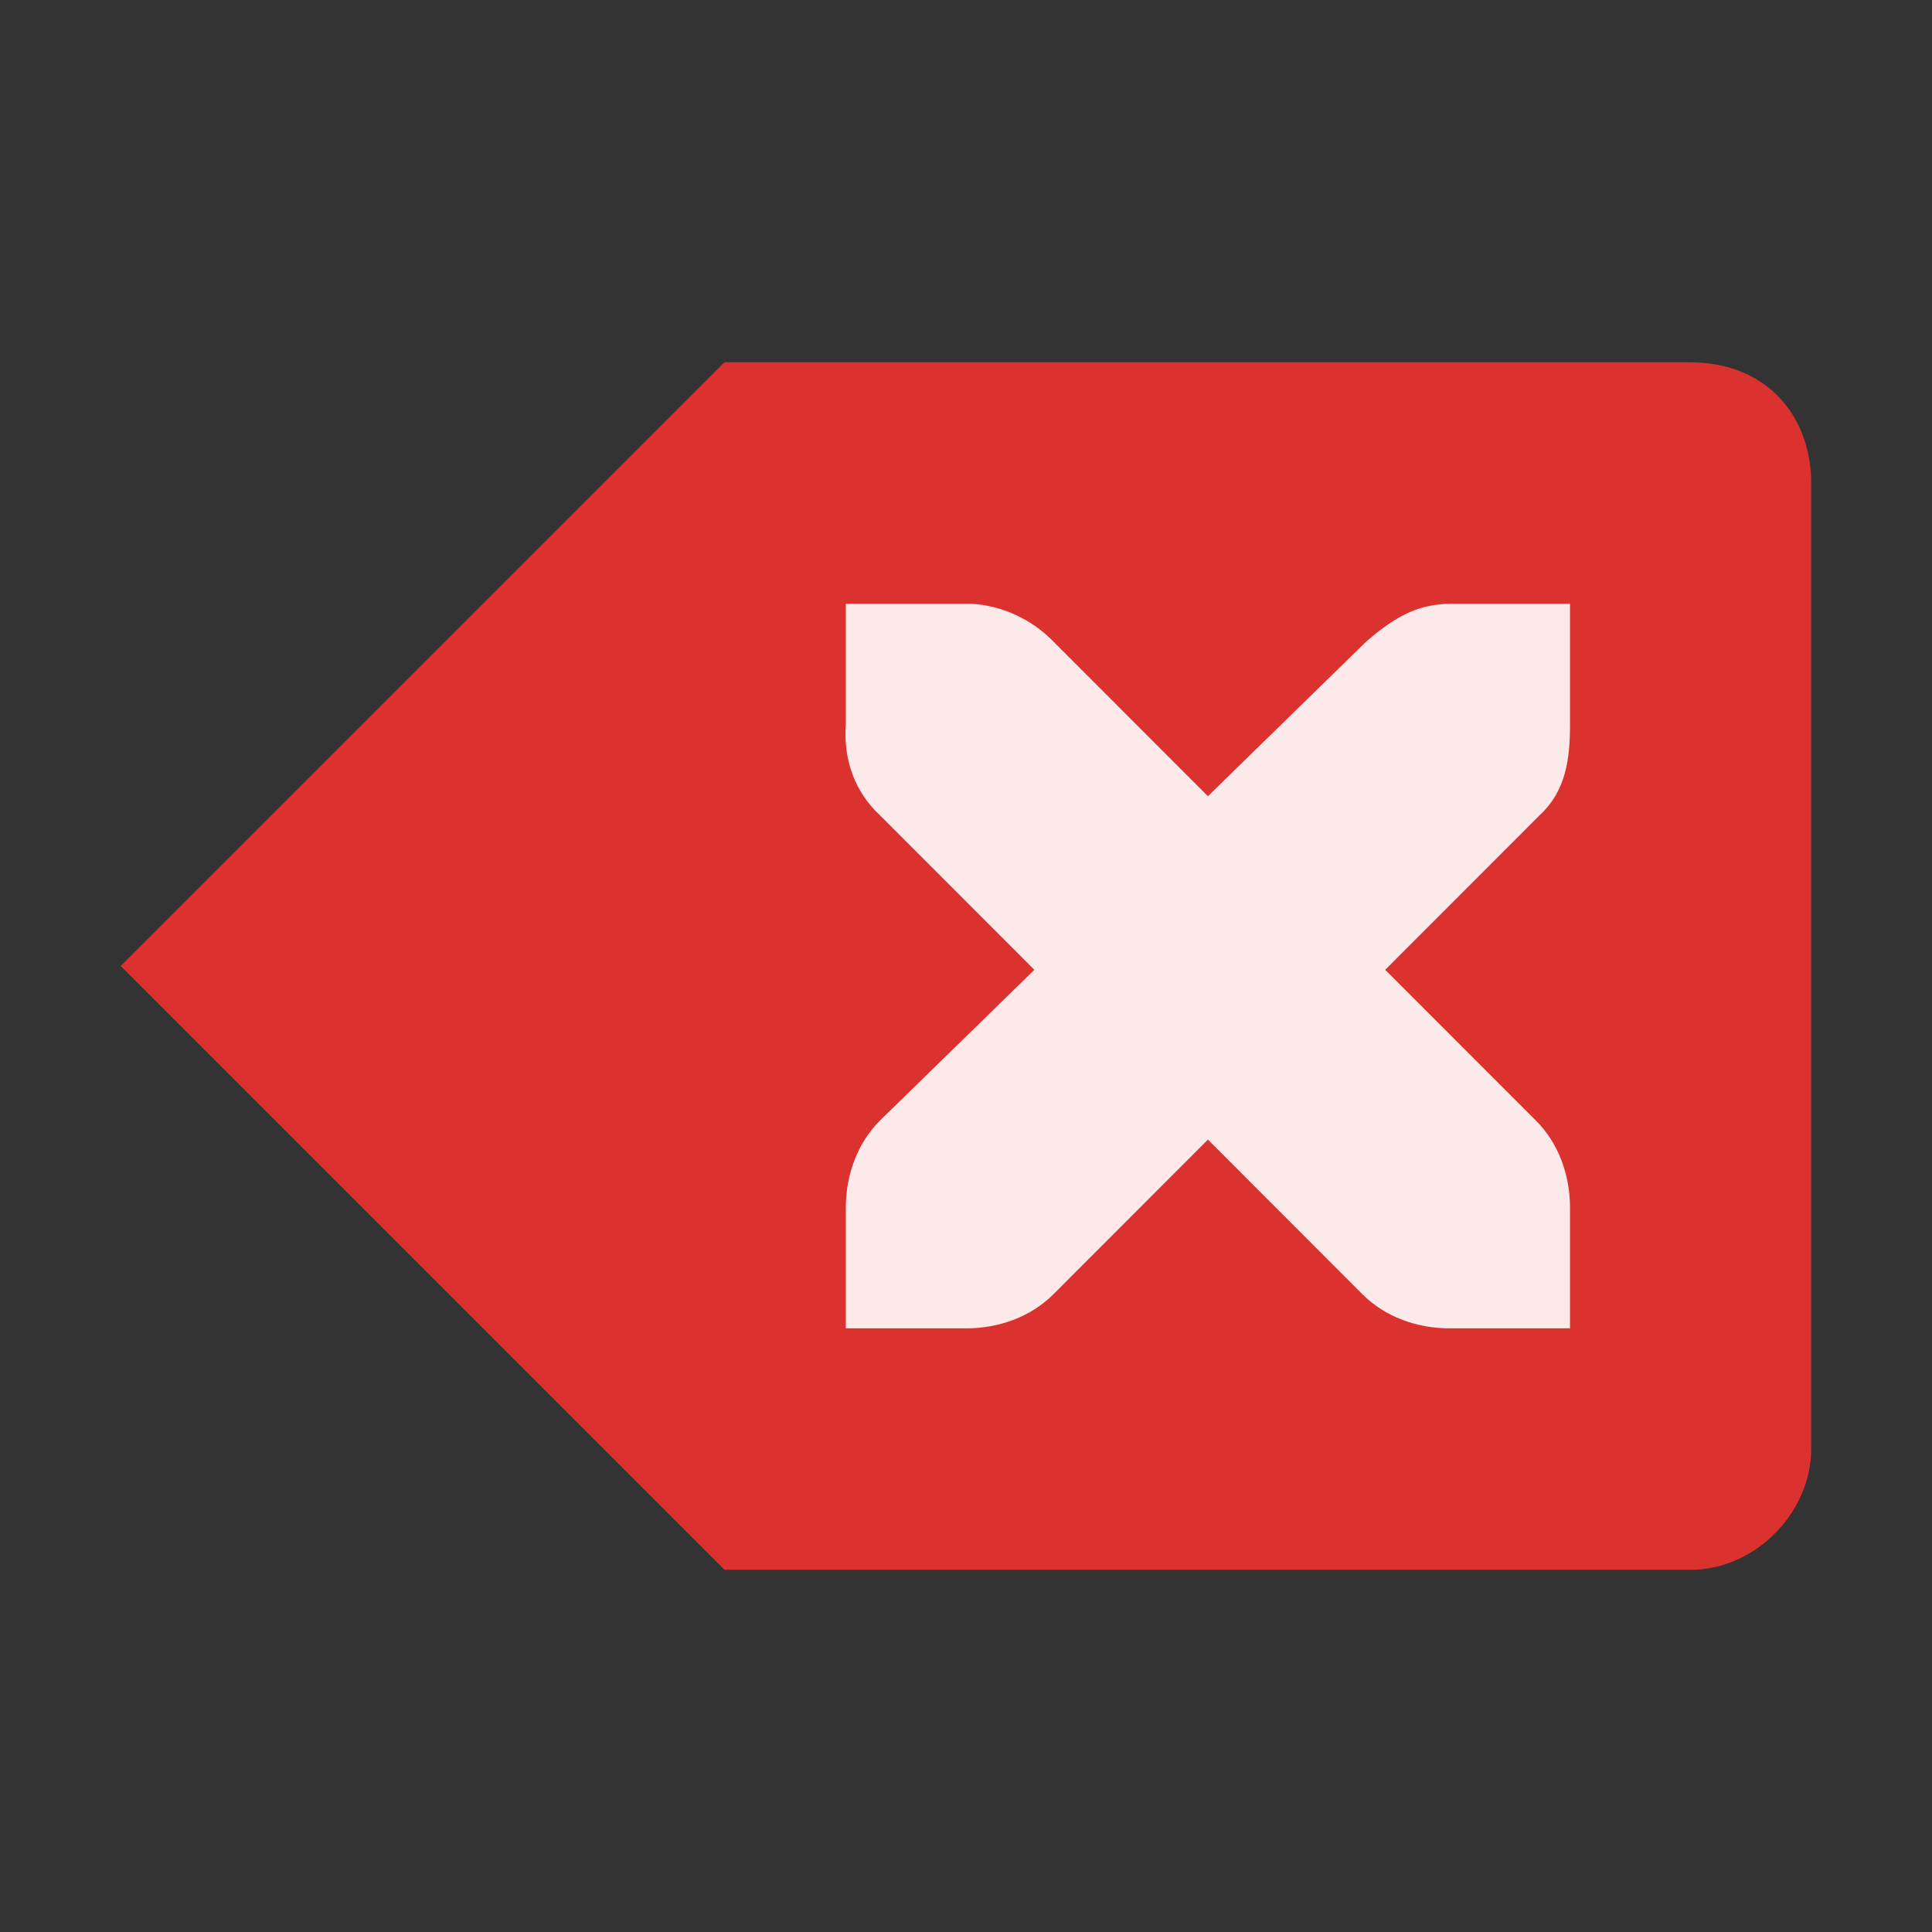
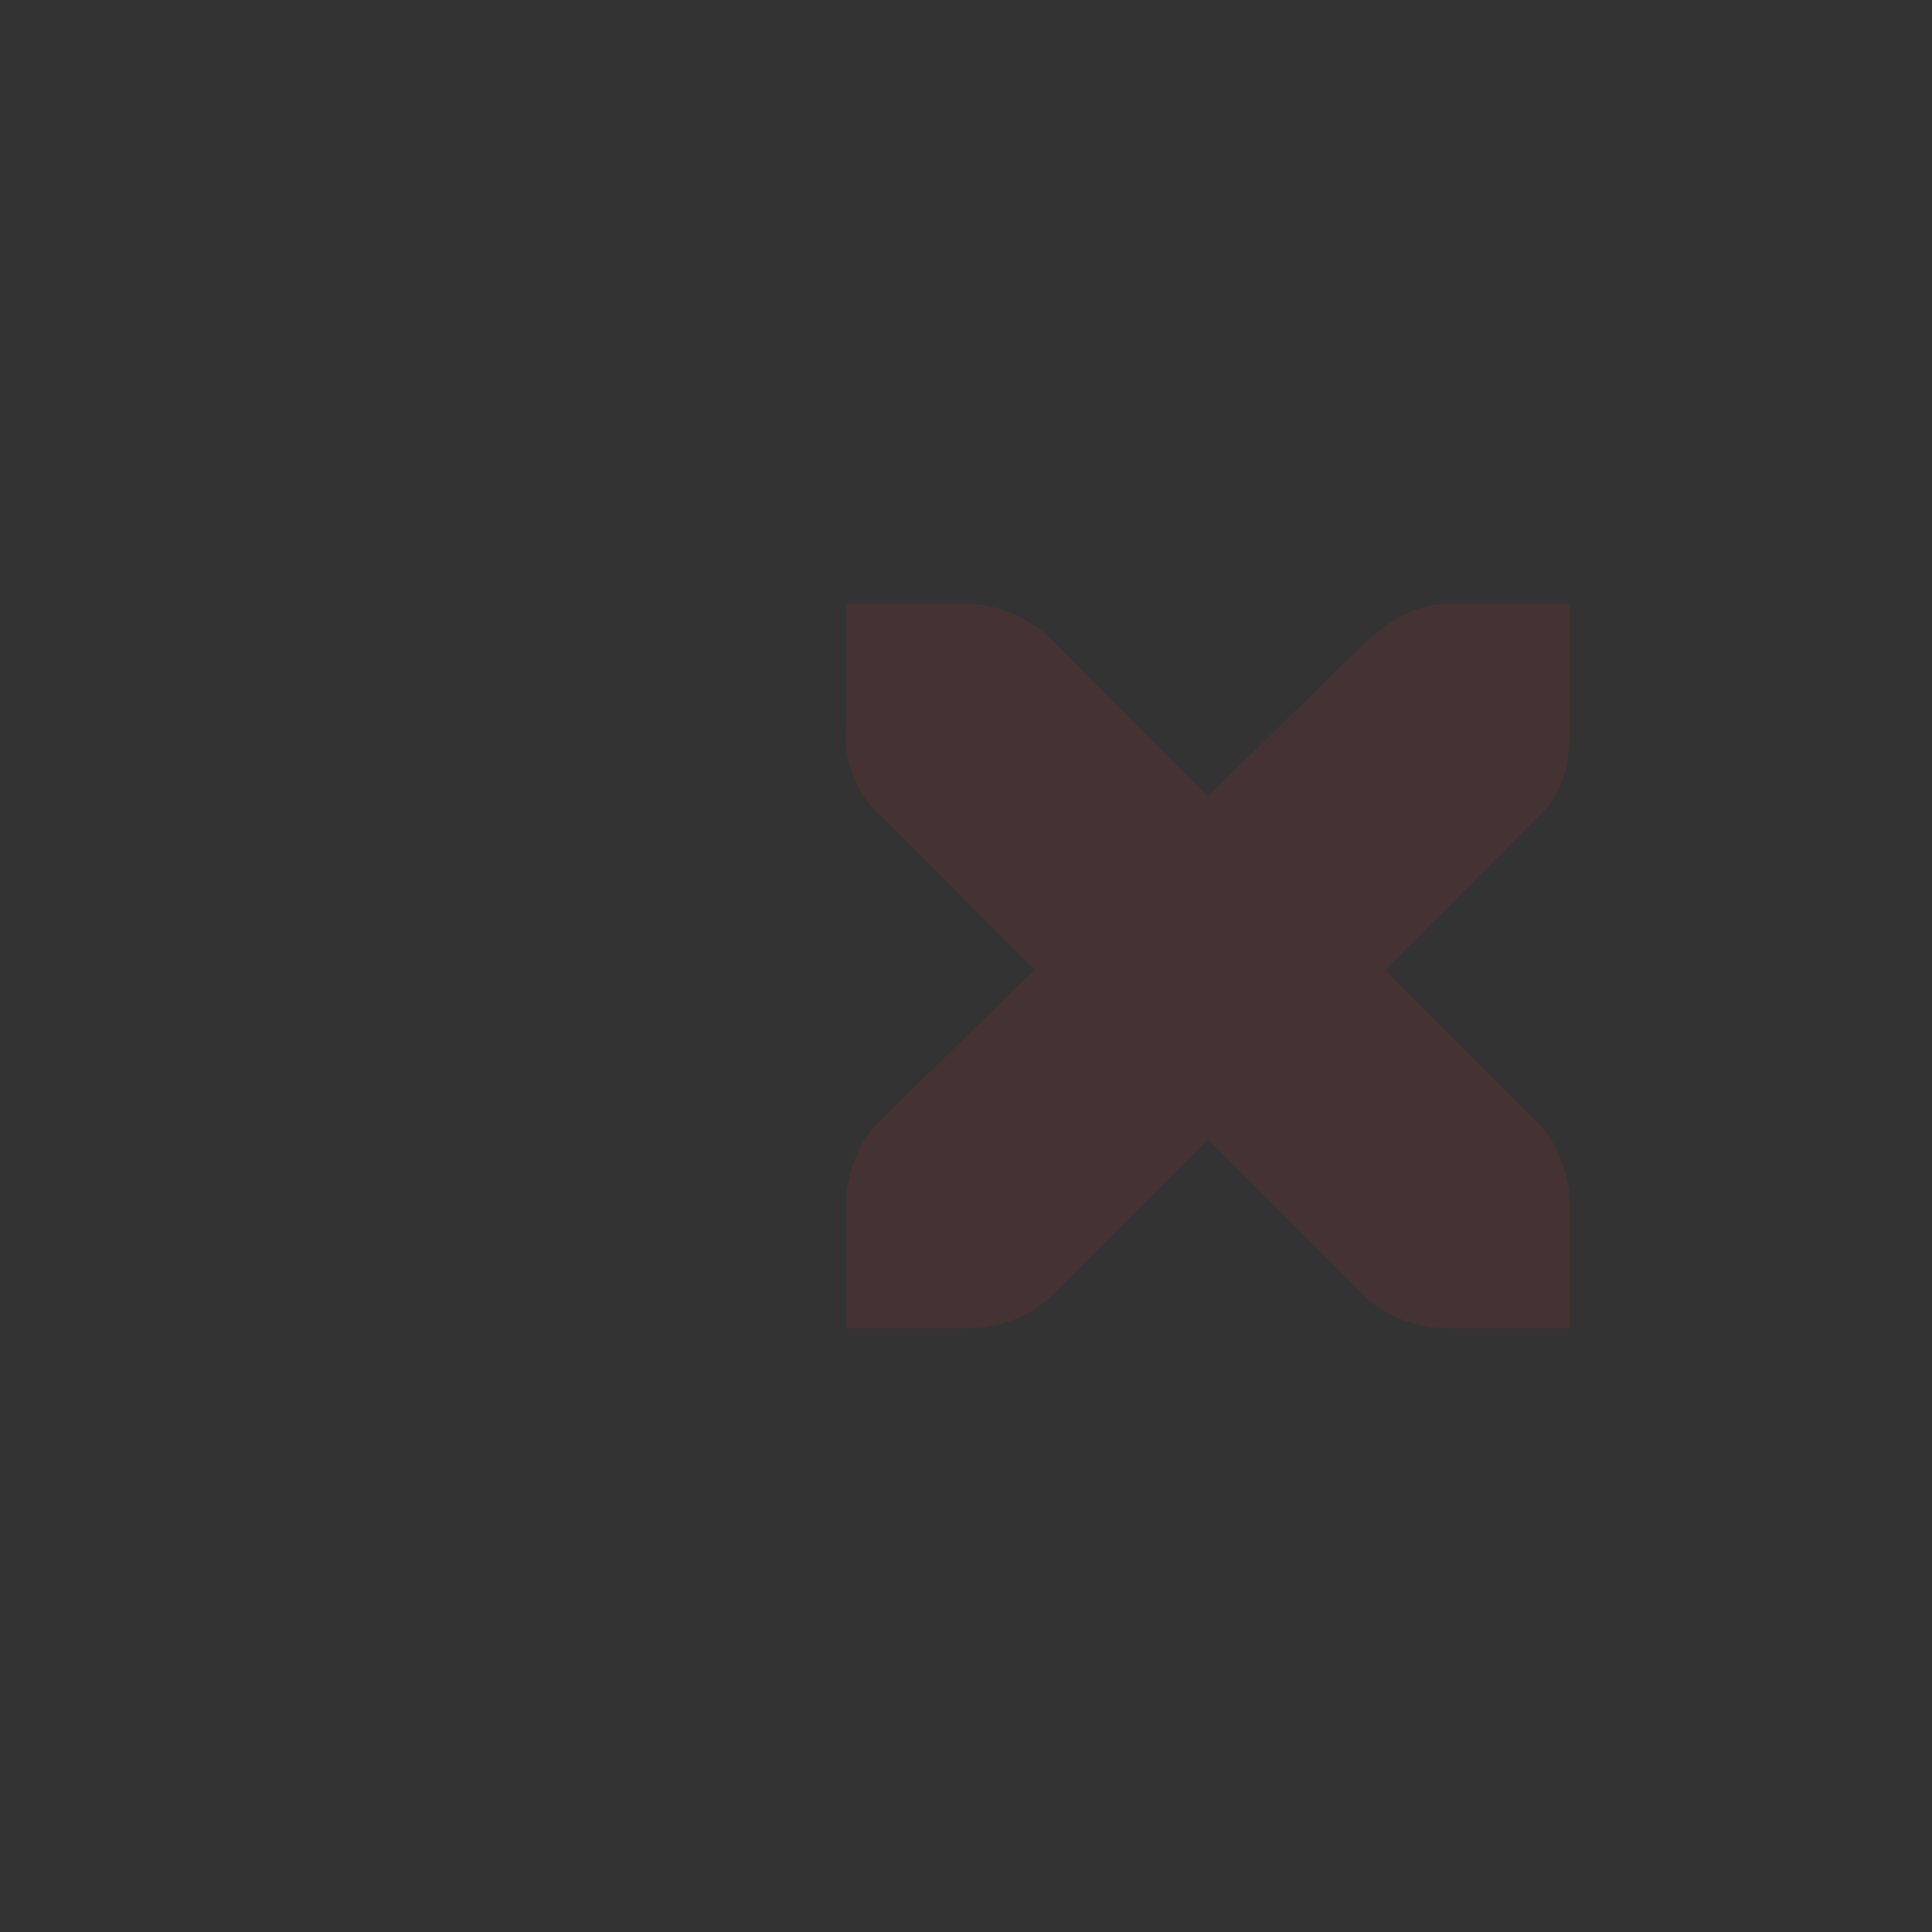
<svg xmlns="http://www.w3.org/2000/svg" viewBox="0 0 32 32">
  <rect x="0" y="0" width="32" height="32" fill="#333333" stroke="none" />
  <g>
-     <path d="m 12 6 -10 10 10 10 16.07 0 c 1.06 -0.044 1.929 -0.984 1.929 -2 l 0 -16 c 0 -1.062 -0.691 -2 -2.02 -2" style="fill:#dc322f;opacity:1;fill-opacity:1;color:#000" />
-     <path d="m 14.01 10 1.999 0 c 0.021 0 0.042 -0.001 0.063 0 0.51 0.022 1.019 0.257 1.374 0.625 l 2.561 2.563 2.624 -2.563 c 0.531 -0.461 0.893 -0.611 1.374 -0.625 l 1.999 0 l 0 2 c 0 0.573 -0.069 1.101 -0.5 1.5 l -2.561 2.563 2.499 2.5 c 0.376 0.376 0.562 0.907 0.562 1.438 l 0 2 -1.999 0 c -0.53 0 -1.061 -0.186 -1.437 -0.563 l -2.561 -2.563 -2.561 2.563 c -0.376 0.376 -0.906 0.563 -1.437 0.563 l -1.999 0 0 -2 c 0 -0.531 0.186 -1.061 0.562 -1.438 l 2.561 -2.5 l -2.561 -2.563 c -0.421 -0.389 -0.606 -0.938 -0.562 -1.5 l 0 -2 z" style="fill:#fff;fill-opacity:1;color:#000" />
    <path d="m 14.01 10 1.999 0 c 0.021 0 0.042 -0.001 0.063 0 0.51 0.022 1.019 0.257 1.374 0.625 l 2.561 2.563 2.624 -2.563 c 0.531 -0.461 0.893 -0.611 1.374 -0.625 l 1.999 0 l 0 2 c 0 0.573 -0.069 1.101 -0.5 1.5 l -2.561 2.563 2.499 2.5 c 0.376 0.376 0.562 0.907 0.562 1.438 l 0 2 -1.999 0 c -0.53 0 -1.061 -0.186 -1.437 -0.563 l -2.561 -2.563 -2.561 2.563 c -0.376 0.376 -0.906 0.563 -1.437 0.563 l -1.999 0 0 -2 c 0 -0.531 0.186 -1.061 0.562 -1.438 l 2.561 -2.5 l -2.561 -2.563 c -0.421 -0.389 -0.606 -0.938 -0.562 -1.5 l 0 -2 z" style="fill:#dc322f;fill-opacity:0.102;color:#000" />
  </g>
</svg>